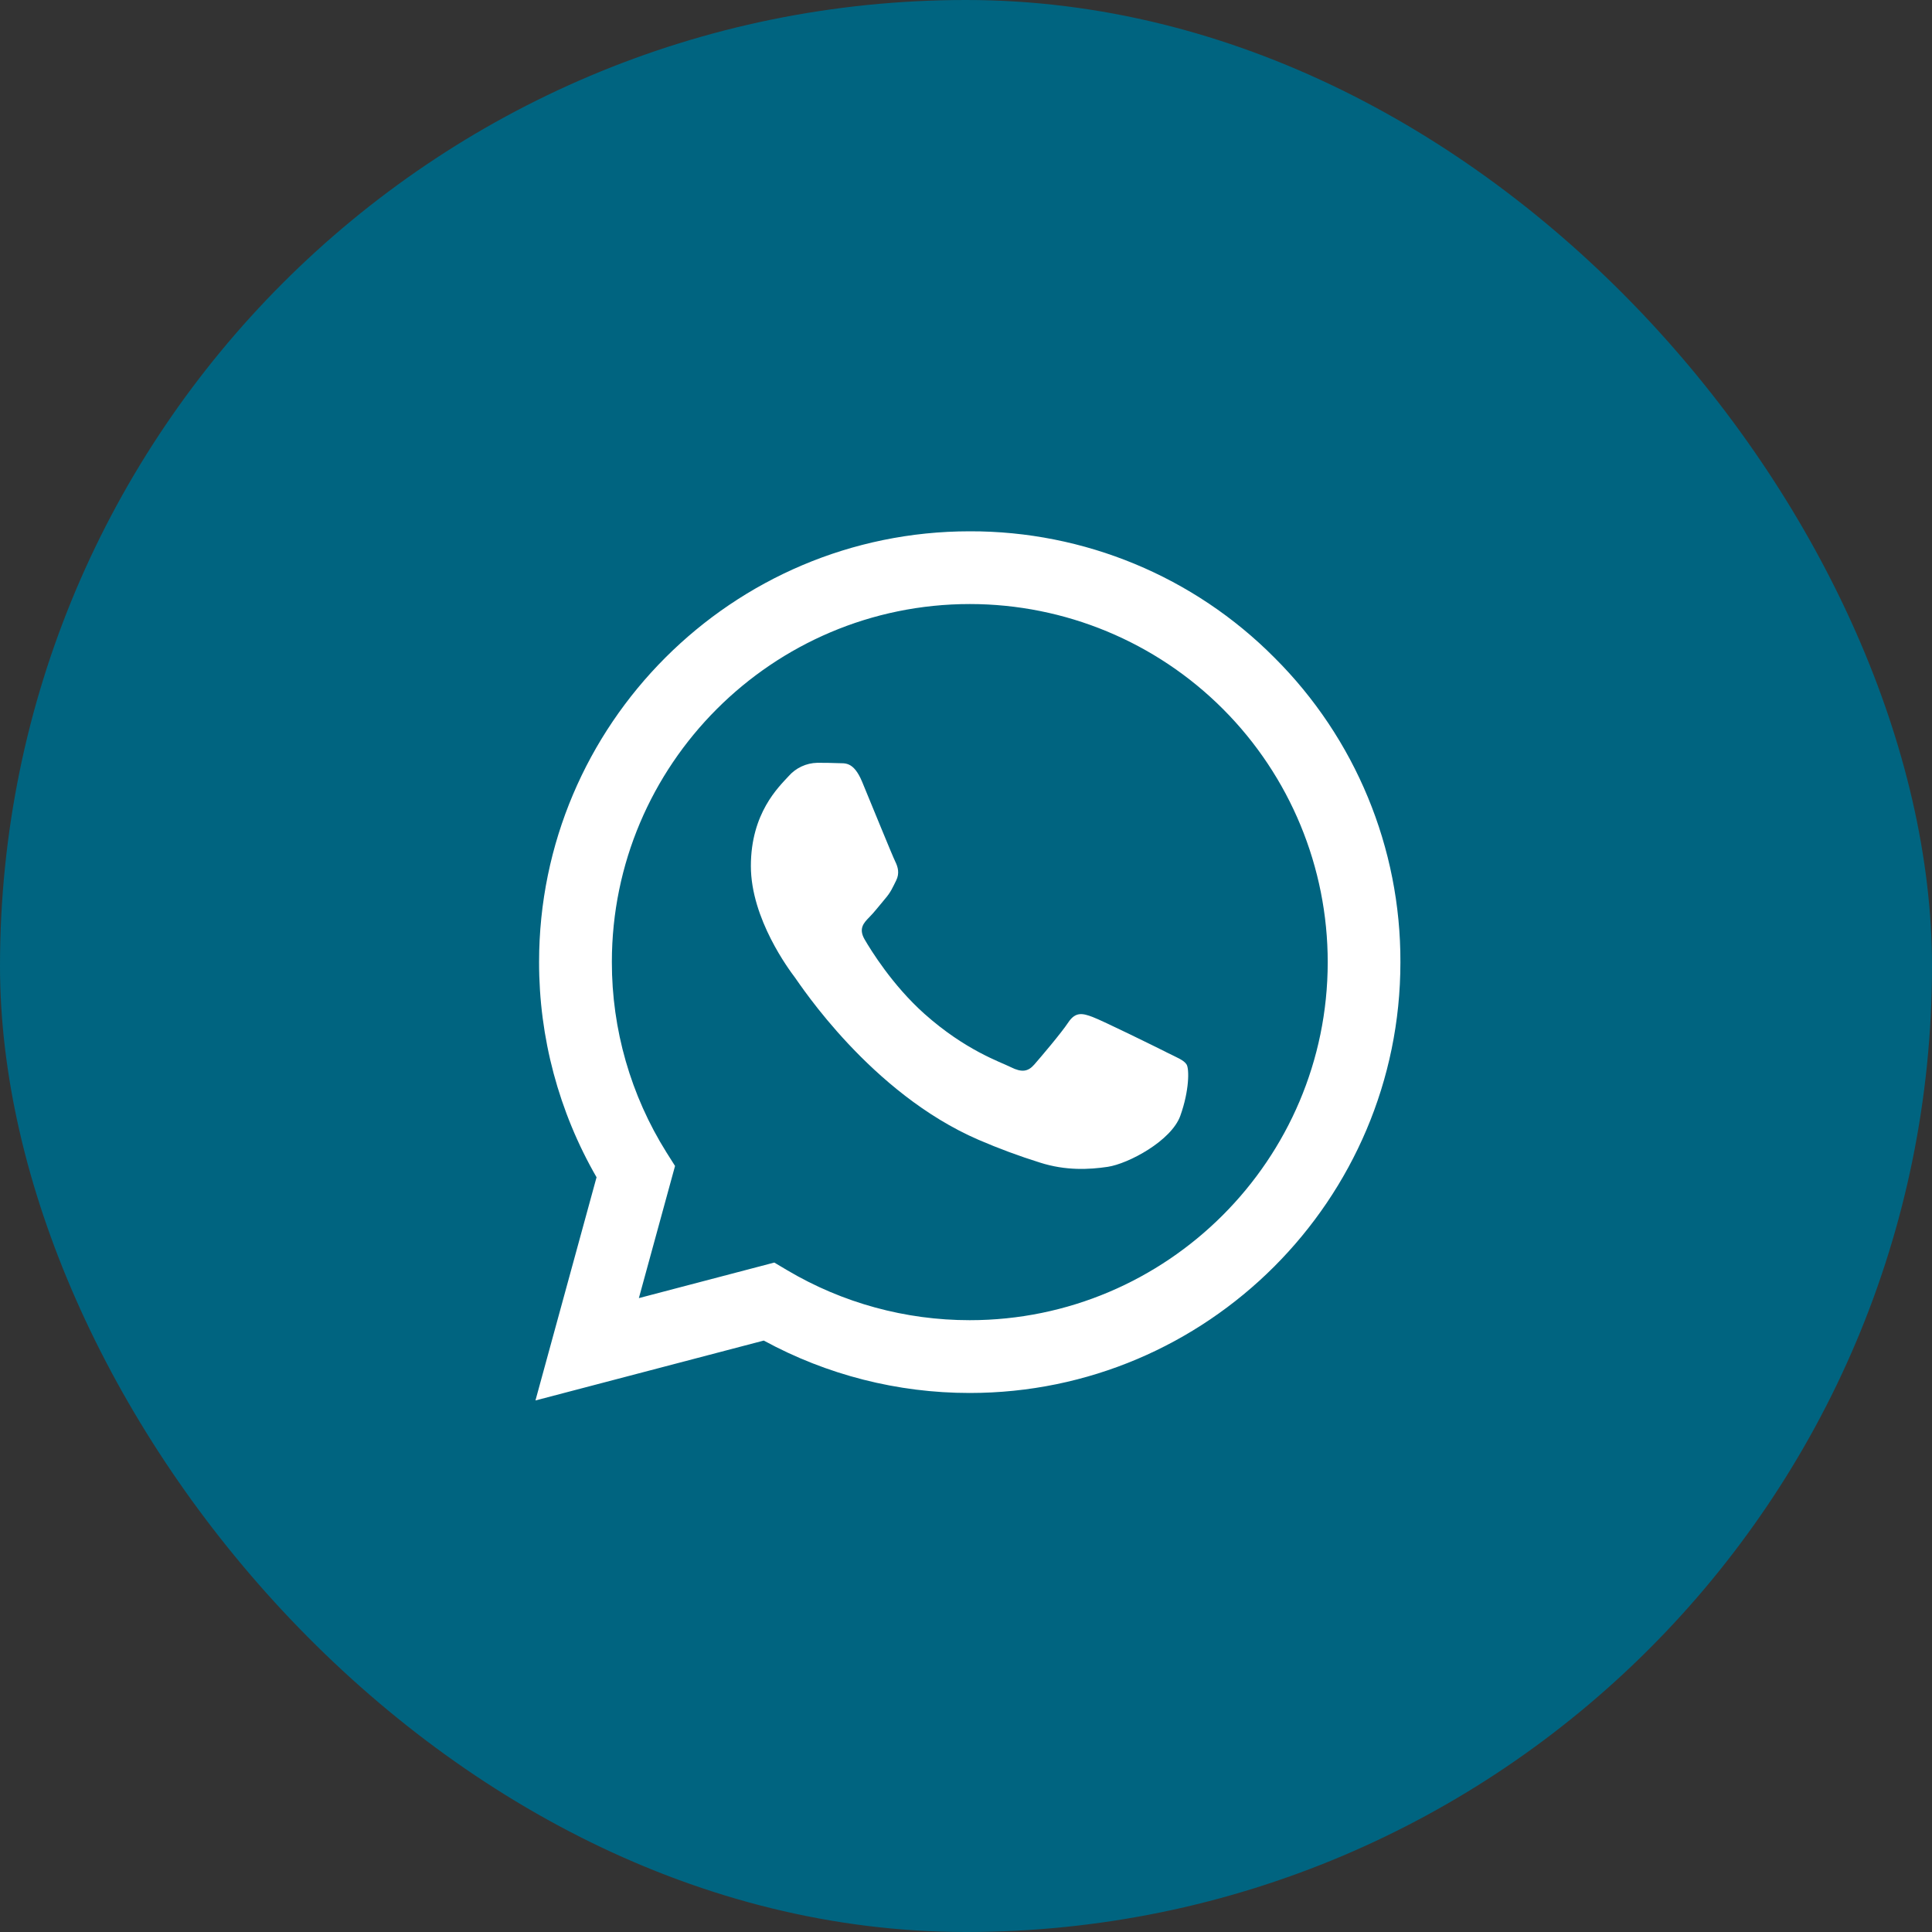
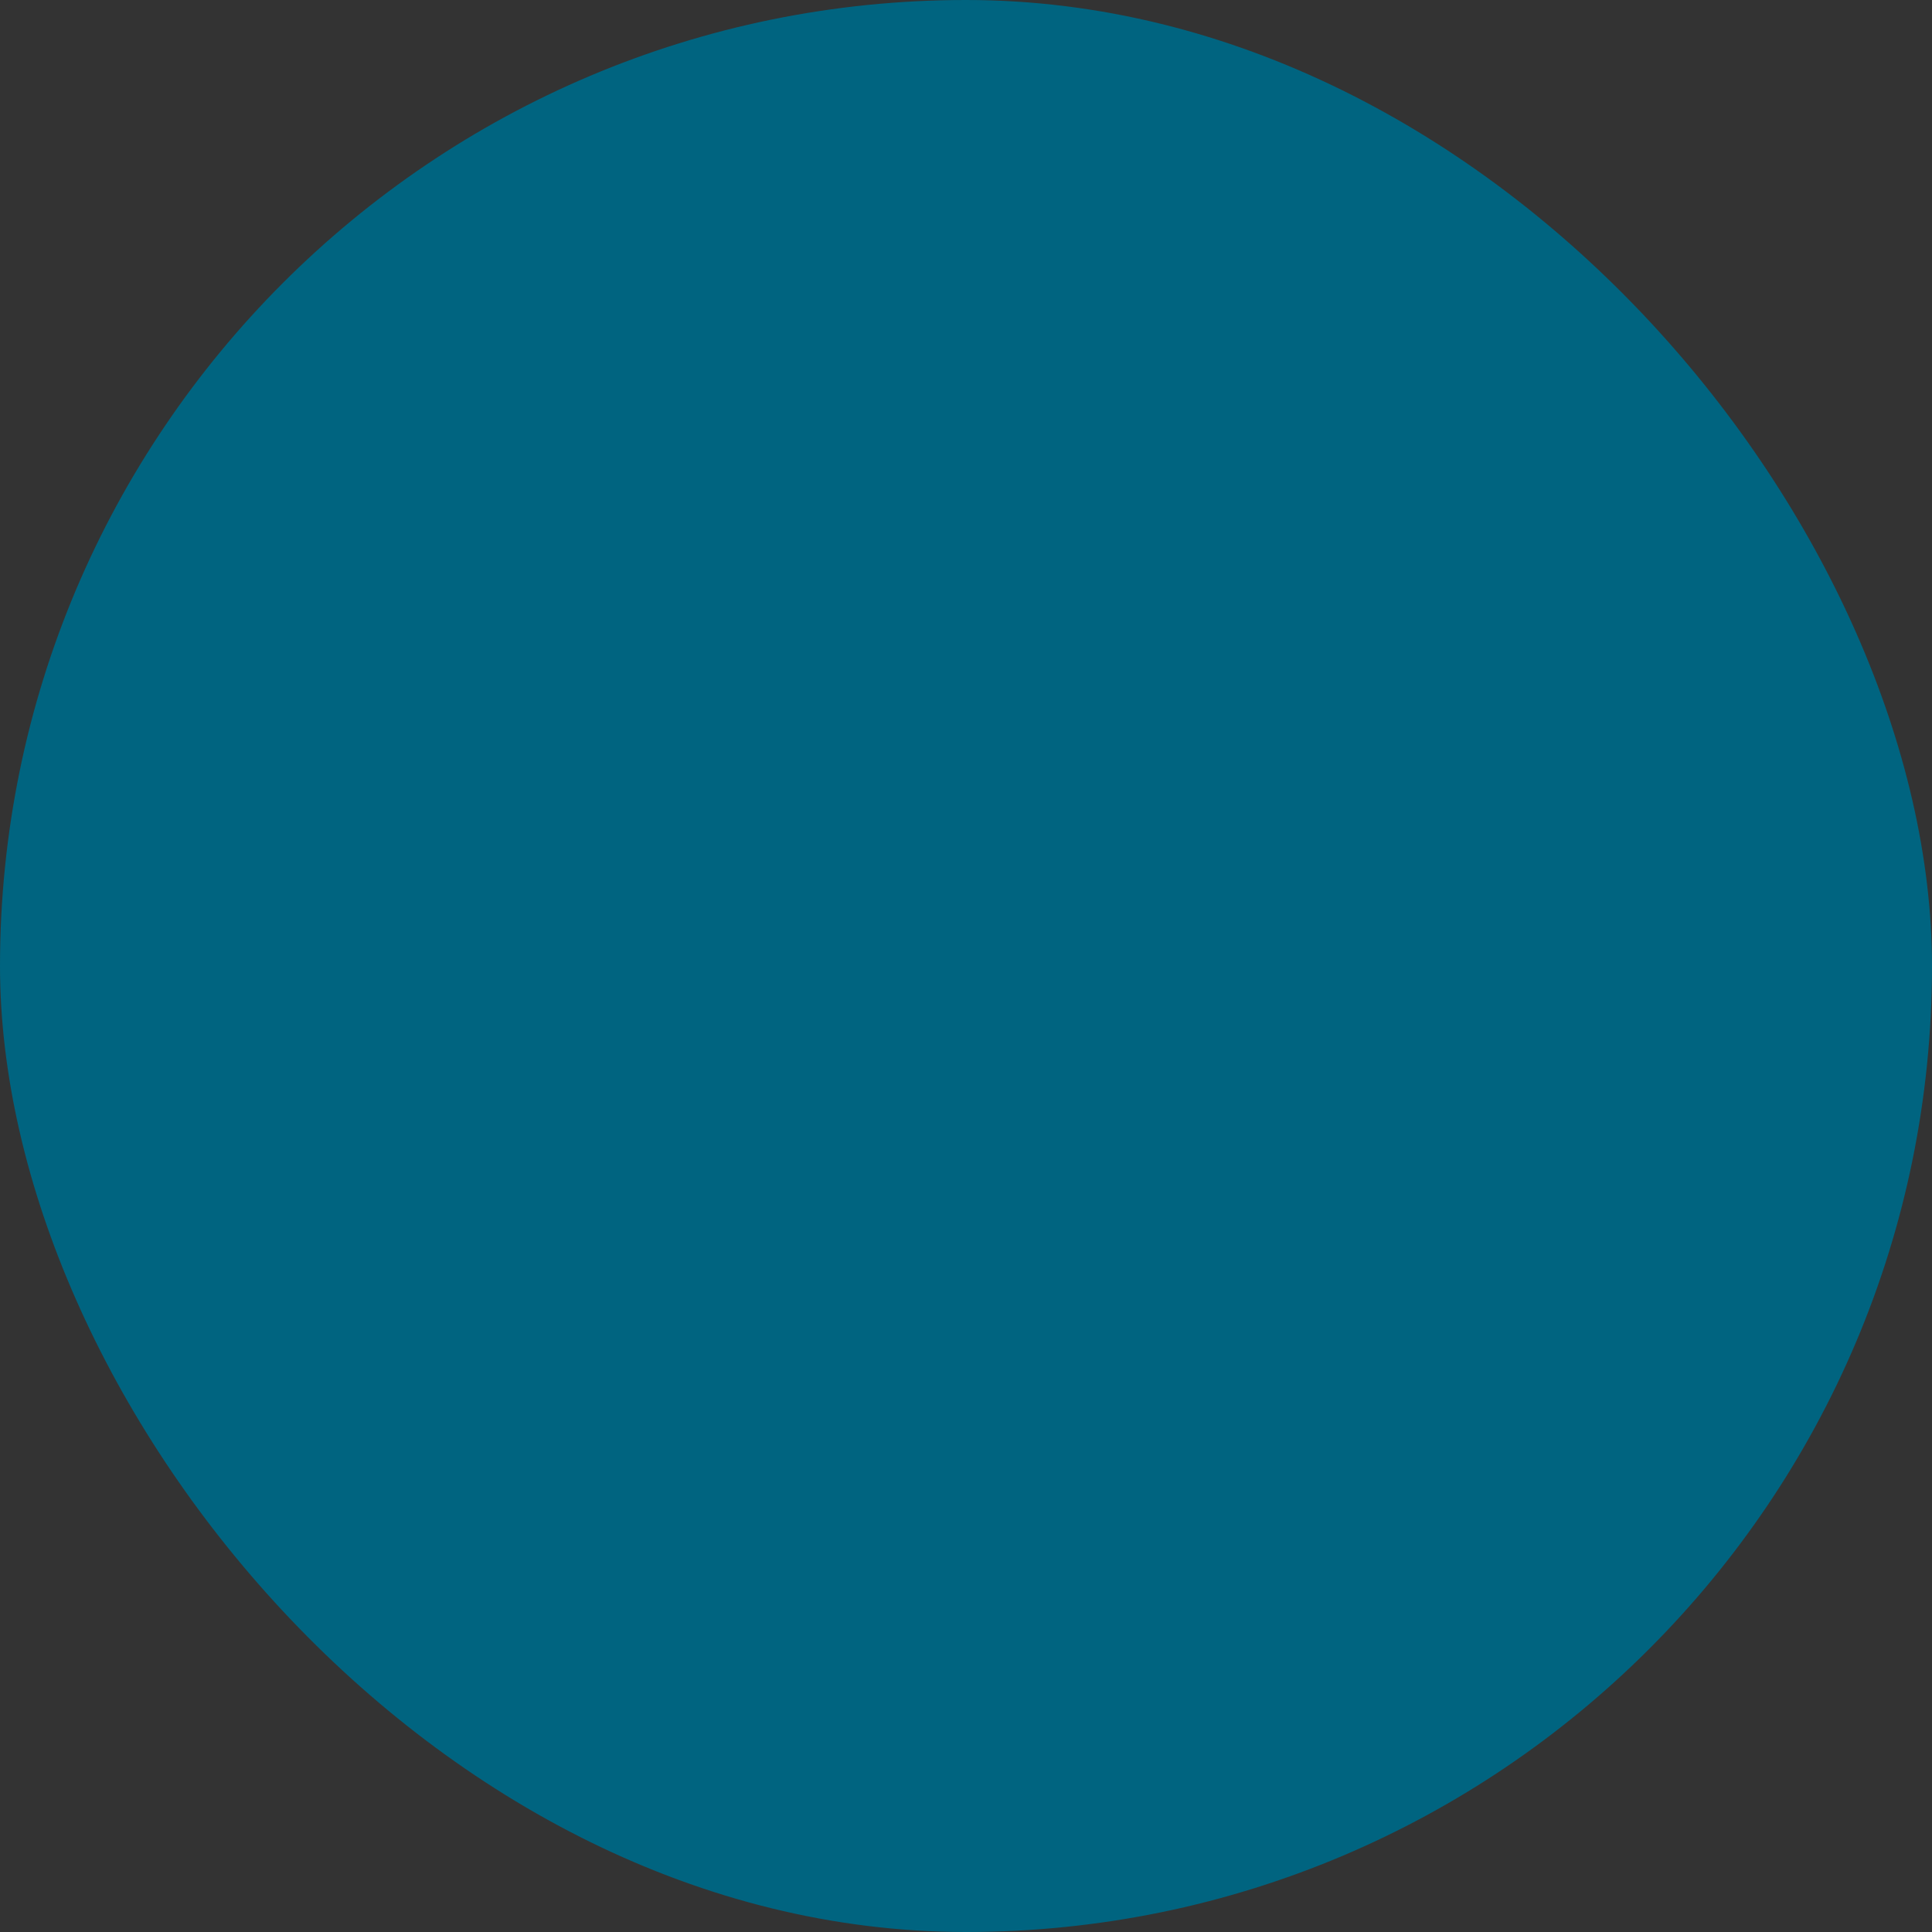
<svg xmlns="http://www.w3.org/2000/svg" width="40" height="40" viewBox="0 0 40 40" fill="none">
  <rect x="0" y="0" width="40" height="40" fill="#333333" stroke="none" />
  <rect width="40" height="40" rx="20" fill="#006480" />
  <g clip-path="url(#clip0_1_2050)">
-     <path fill-rule="evenodd" clip-rule="evenodd" d="M26.385 13.615C24.717 11.935 22.445 10.994 20.078 11C15.163 11 11.162 15 11.161 19.916C11.159 21.481 11.569 23.018 12.351 24.374L11.086 28.995L15.813 27.755C17.12 28.467 18.585 28.84 20.074 28.84H20.078C24.992 28.84 28.993 24.84 28.994 19.924C29.002 17.557 28.062 15.285 26.385 13.615ZM20.078 27.333H20.075C18.747 27.333 17.444 26.977 16.302 26.301L16.031 26.14L13.227 26.876L13.976 24.14L13.799 23.86C13.058 22.678 12.666 21.311 12.668 19.917C12.668 15.831 15.992 12.506 20.081 12.506C22.047 12.507 23.932 13.289 25.321 14.68C26.71 16.071 27.49 17.957 27.489 19.923C27.487 24.009 24.163 27.333 20.078 27.333ZM24.143 21.782C23.92 21.67 22.825 21.131 22.62 21.055C22.416 20.978 22.268 20.943 22.119 21.166C21.971 21.39 21.544 21.891 21.414 22.04C21.284 22.189 21.154 22.207 20.931 22.096C20.708 21.984 19.991 21.749 19.139 20.99C18.477 20.399 18.028 19.669 17.899 19.446C17.771 19.223 17.886 19.104 17.997 18.991C18.097 18.892 18.22 18.731 18.331 18.601C18.442 18.471 18.48 18.378 18.554 18.23C18.628 18.081 18.591 17.951 18.536 17.839C18.48 17.728 18.034 16.631 17.849 16.185C17.668 15.751 17.484 15.809 17.348 15.8C17.219 15.794 17.069 15.793 16.92 15.793C16.692 15.798 16.476 15.899 16.326 16.071C16.122 16.294 15.546 16.833 15.546 17.93C15.546 19.026 16.344 20.086 16.456 20.235C16.567 20.384 18.027 22.634 20.261 23.599C20.676 23.778 21.1 23.935 21.531 24.07C22.065 24.241 22.55 24.215 22.934 24.158C23.362 24.094 24.253 23.619 24.438 23.099C24.624 22.578 24.624 22.132 24.567 22.039C24.509 21.946 24.366 21.895 24.143 21.783V21.782Z" fill="white" />
-   </g>
+     </g>
  <defs>
    <clipPath id="clip0_1_2050">
      <rect width="18" height="18" fill="white" transform="translate(11 11)" />
    </clipPath>
  </defs>
</svg>